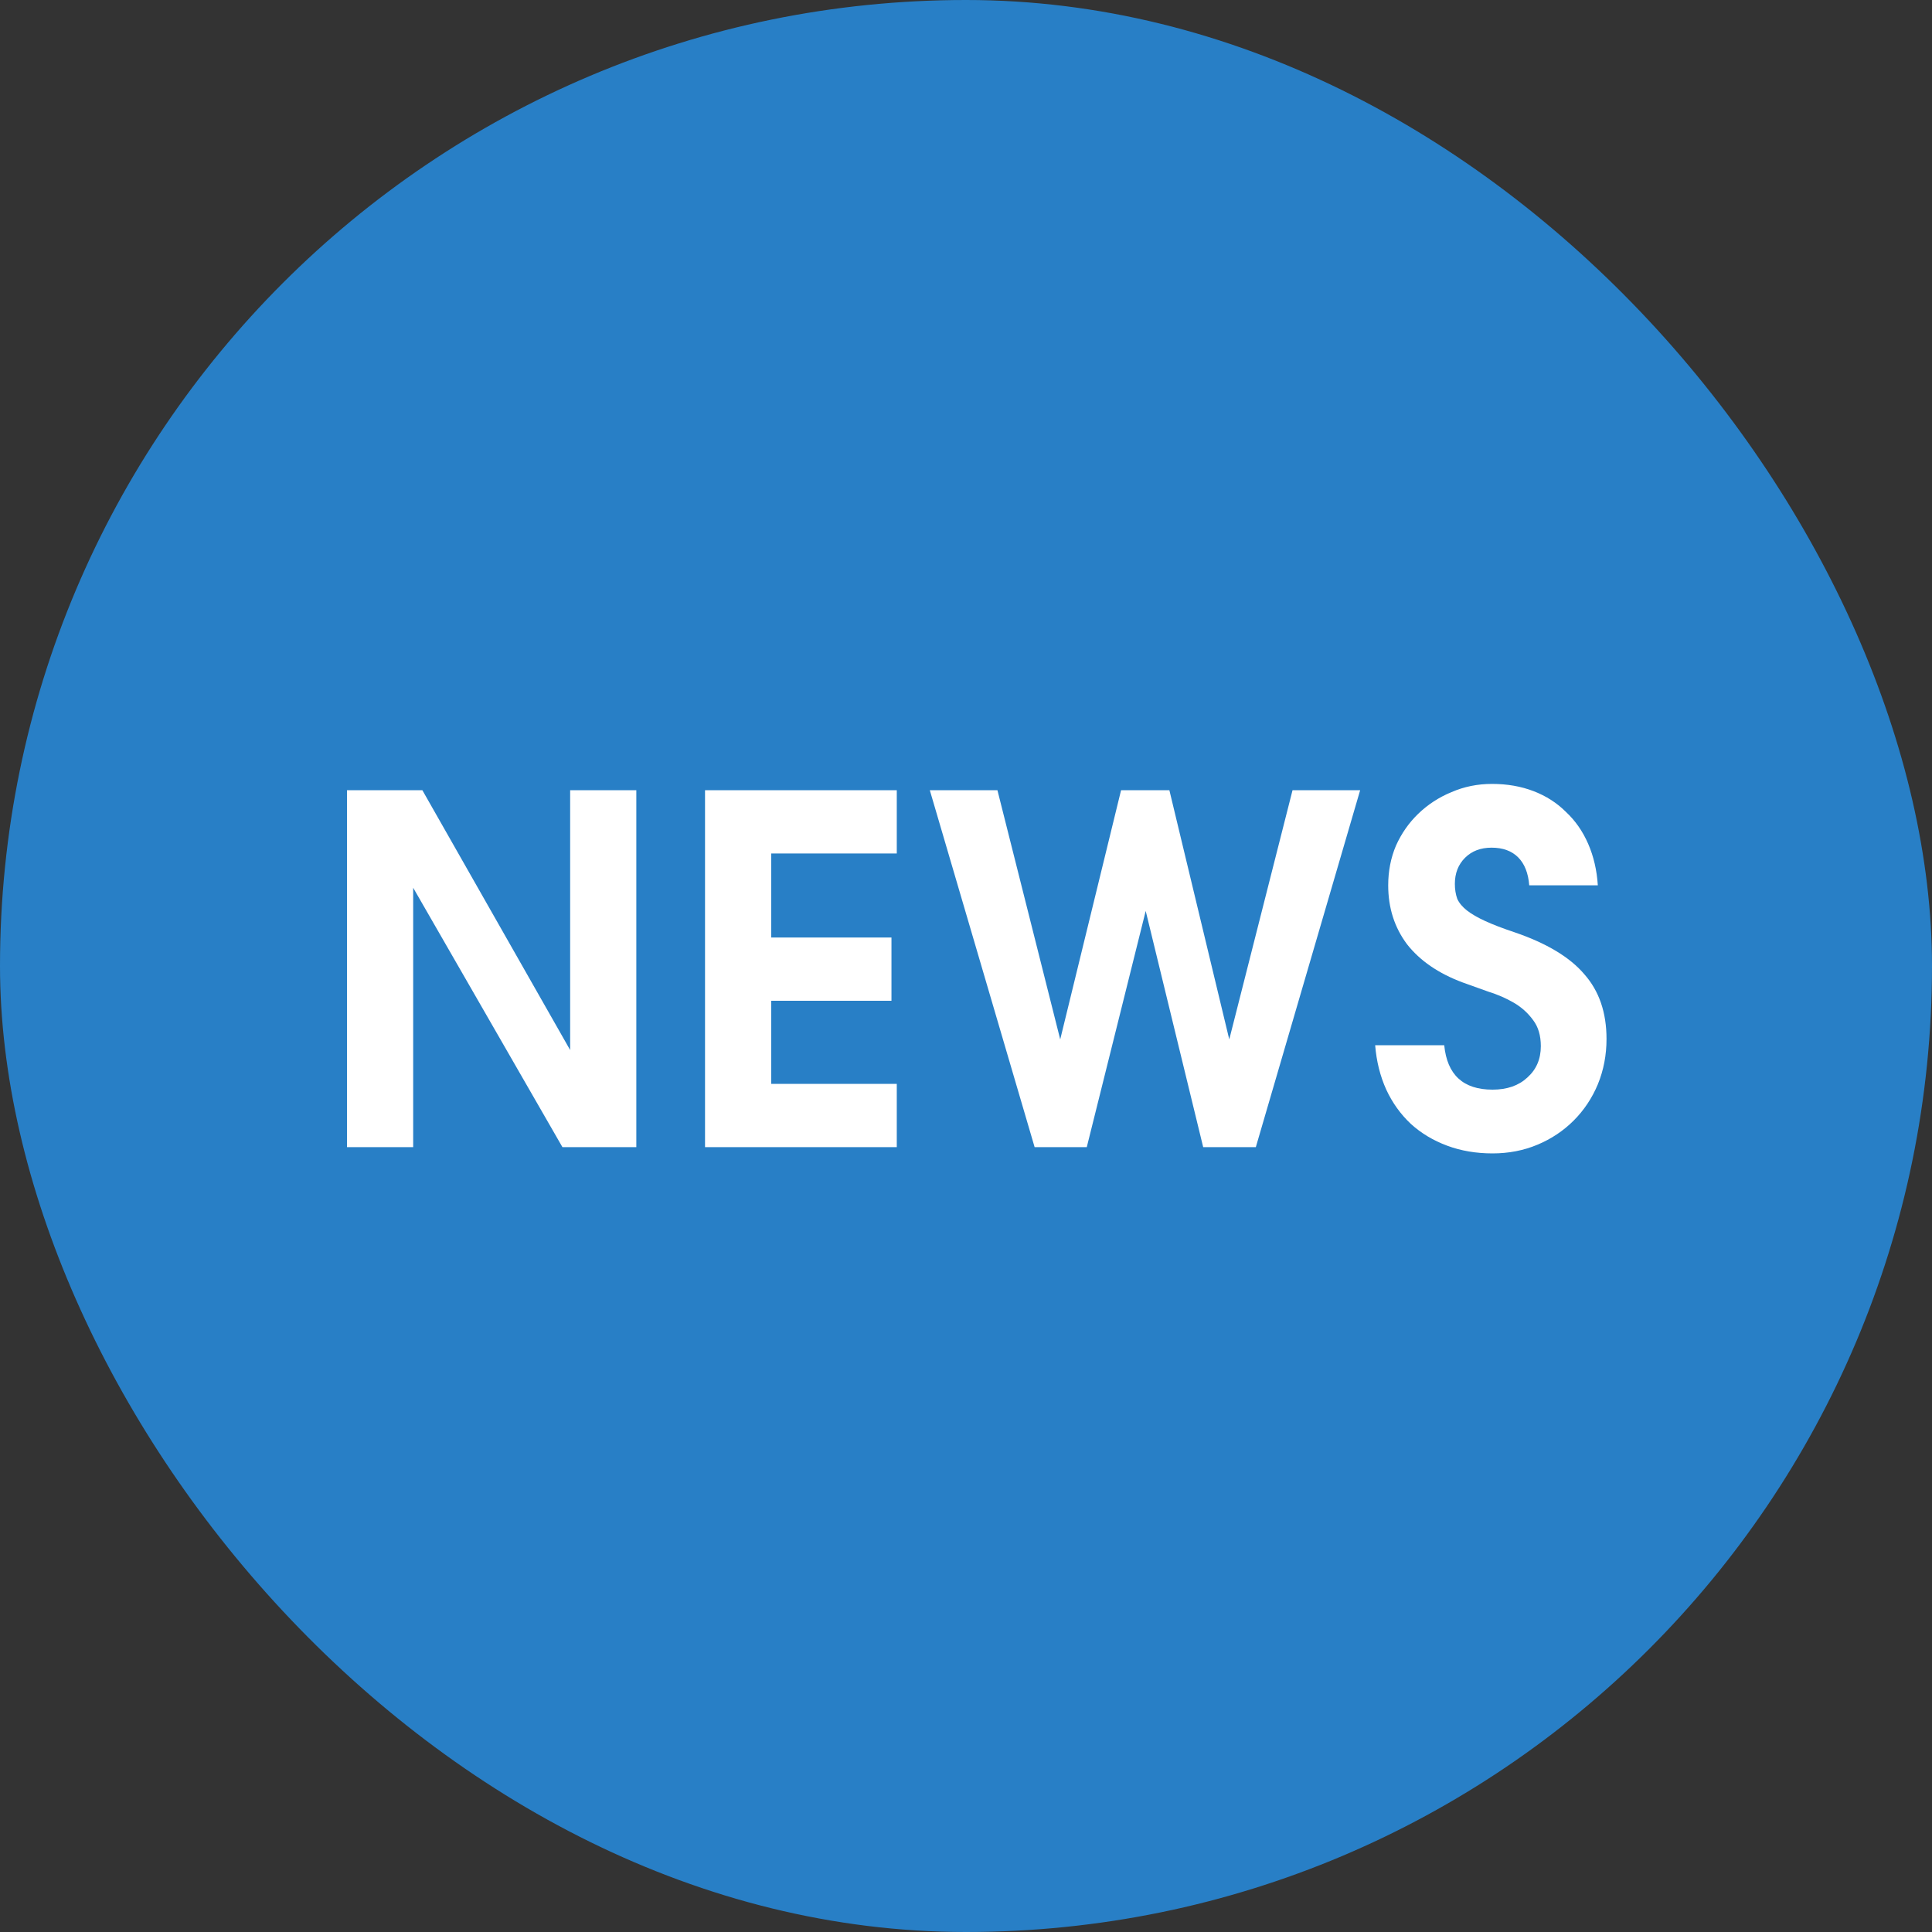
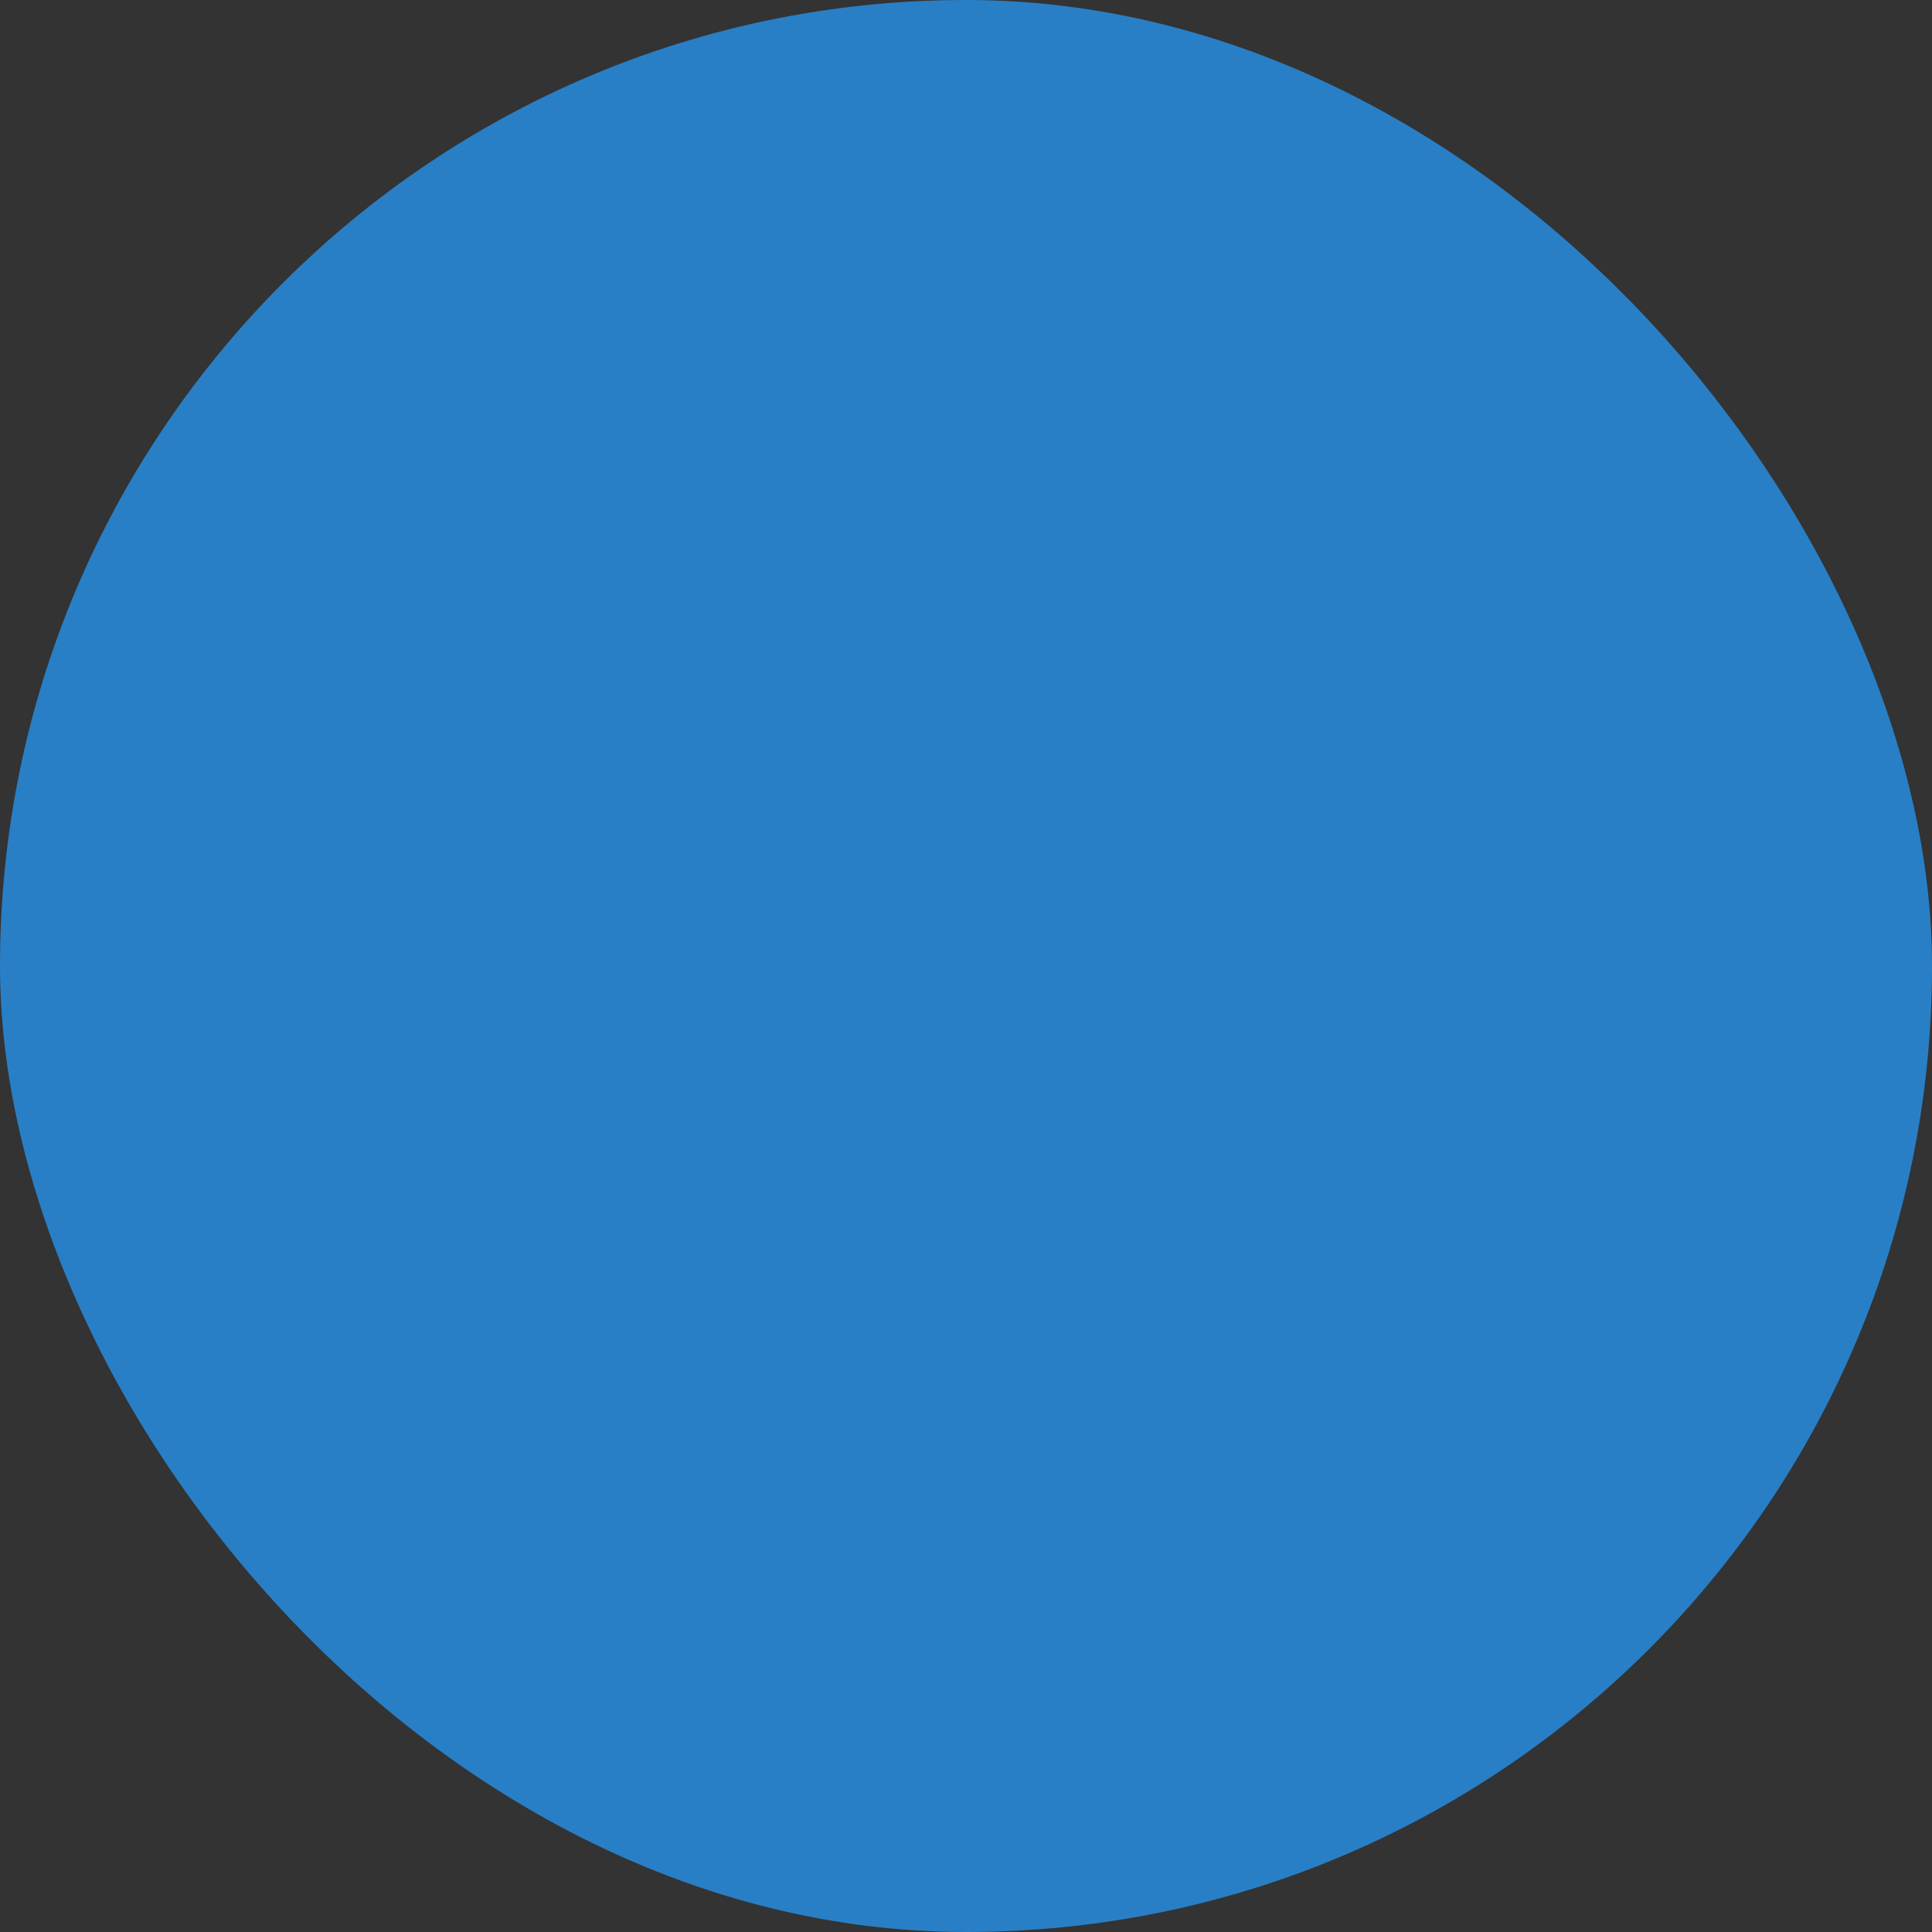
<svg xmlns="http://www.w3.org/2000/svg" width="64" height="64" viewBox="0 0 64 64" fill="none">
  <rect x="0" y="0" width="64" height="64" fill="#333333" stroke="none" />
  <rect width="64" height="64" rx="32" fill="#287FC6" />
-   <path d="M11.495 26.176H13.991L18.887 34.784V26.176H21.079V38H18.631L13.687 29.408V38H11.495V26.176ZM23.355 26.176H29.707V28.272H25.547V31.056H29.531V33.152H25.547V35.904H29.707V38H23.355V26.176ZM30.801 26.176H33.041L35.121 34.432L37.137 26.176H38.737L40.721 34.432L42.817 26.176H45.057L41.601 38H39.857L37.953 30.176L36.001 38H34.273L30.801 26.176ZM47.842 34.624C47.938 35.605 48.471 36.096 49.442 36.096C49.922 36.096 50.306 35.963 50.594 35.696C50.893 35.429 51.042 35.083 51.042 34.656C51.042 34.304 50.957 34.016 50.786 33.792C50.615 33.557 50.402 33.365 50.146 33.216C49.89 33.067 49.607 32.944 49.298 32.848C48.999 32.741 48.717 32.64 48.45 32.544C47.65 32.245 47.037 31.824 46.61 31.28C46.194 30.725 45.986 30.075 45.986 29.328C45.986 28.859 46.071 28.421 46.242 28.016C46.423 27.611 46.669 27.259 46.978 26.96C47.298 26.651 47.666 26.411 48.082 26.24C48.498 26.059 48.946 25.968 49.426 25.968C49.927 25.968 50.386 26.048 50.802 26.208C51.218 26.368 51.575 26.597 51.874 26.896C52.183 27.184 52.429 27.536 52.61 27.952C52.791 28.368 52.898 28.827 52.93 29.328H50.658C50.626 28.923 50.503 28.613 50.29 28.4C50.077 28.187 49.783 28.08 49.41 28.08C49.047 28.08 48.754 28.192 48.53 28.416C48.306 28.64 48.194 28.928 48.194 29.28C48.194 29.461 48.221 29.627 48.274 29.776C48.338 29.915 48.445 30.043 48.594 30.16C48.743 30.277 48.946 30.395 49.202 30.512C49.458 30.629 49.778 30.752 50.162 30.88C51.229 31.243 52.002 31.707 52.482 32.272C52.973 32.827 53.218 33.541 53.218 34.416C53.218 34.949 53.122 35.451 52.93 35.92C52.738 36.379 52.471 36.779 52.13 37.12C51.789 37.461 51.389 37.728 50.93 37.92C50.471 38.112 49.975 38.208 49.442 38.208C48.898 38.208 48.397 38.123 47.938 37.952C47.479 37.781 47.079 37.541 46.738 37.232C46.397 36.912 46.125 36.533 45.922 36.096C45.719 35.648 45.597 35.157 45.554 34.624H47.842Z" fill="white" />
</svg>